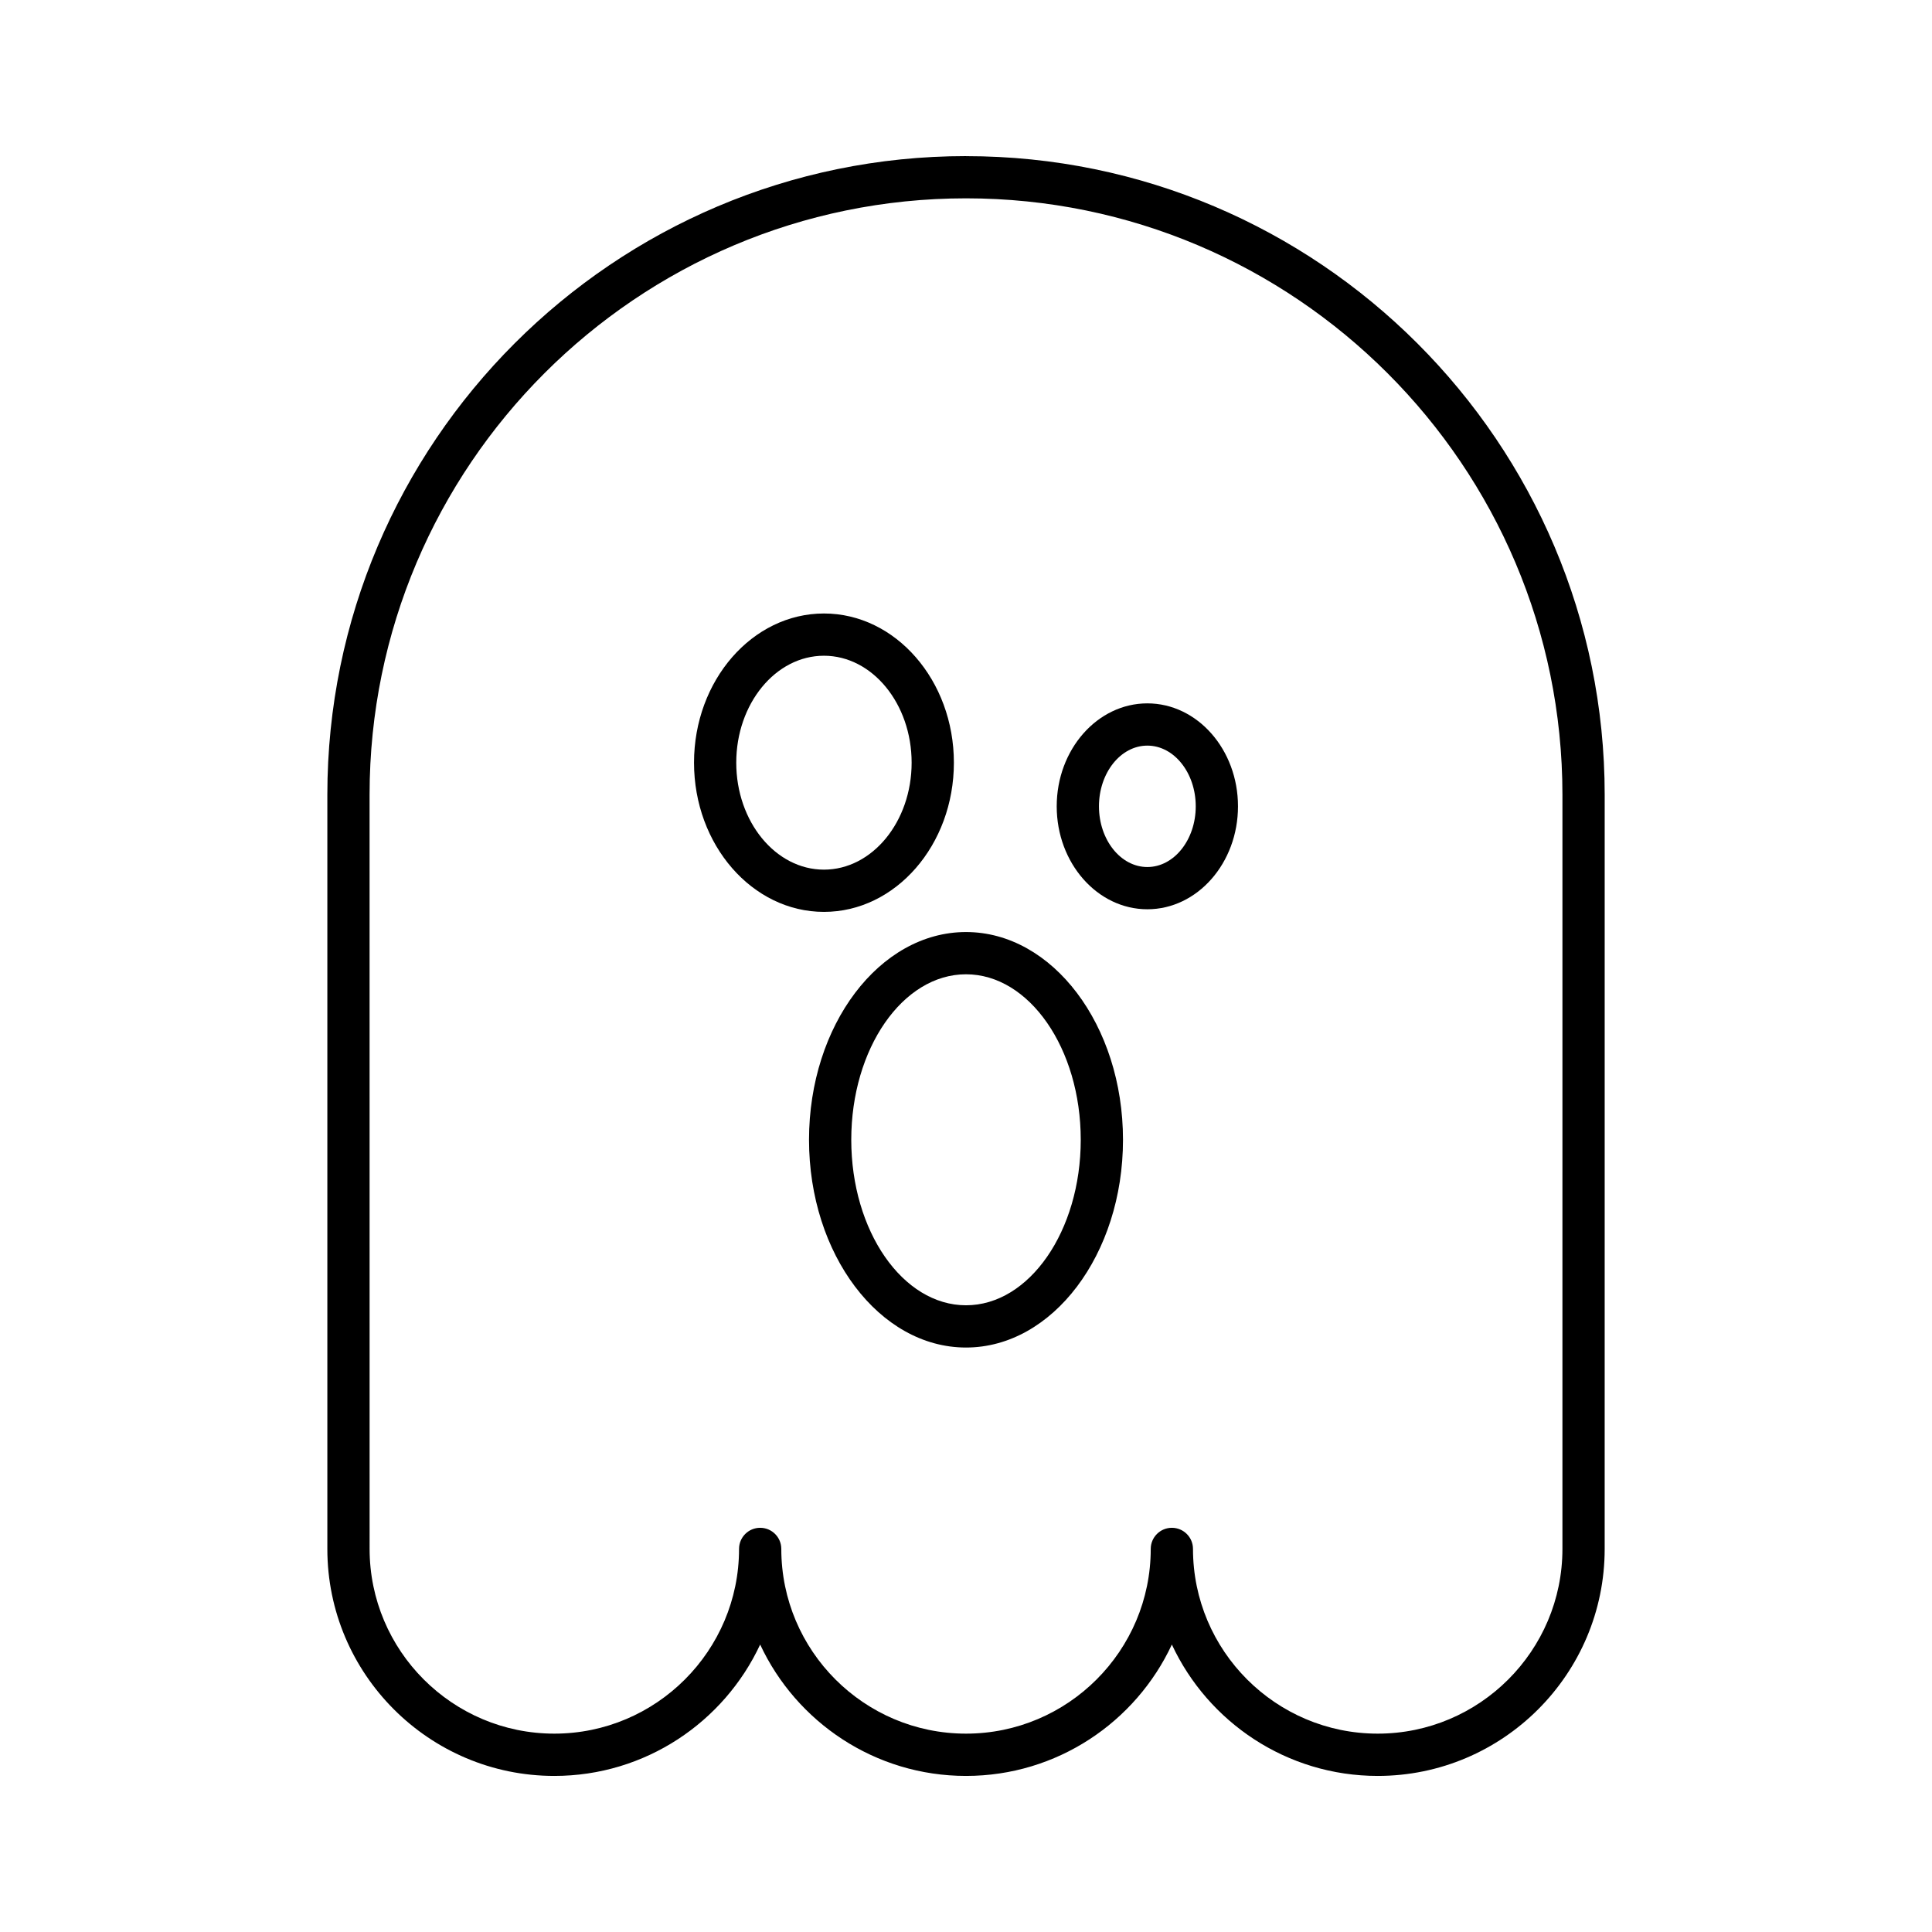
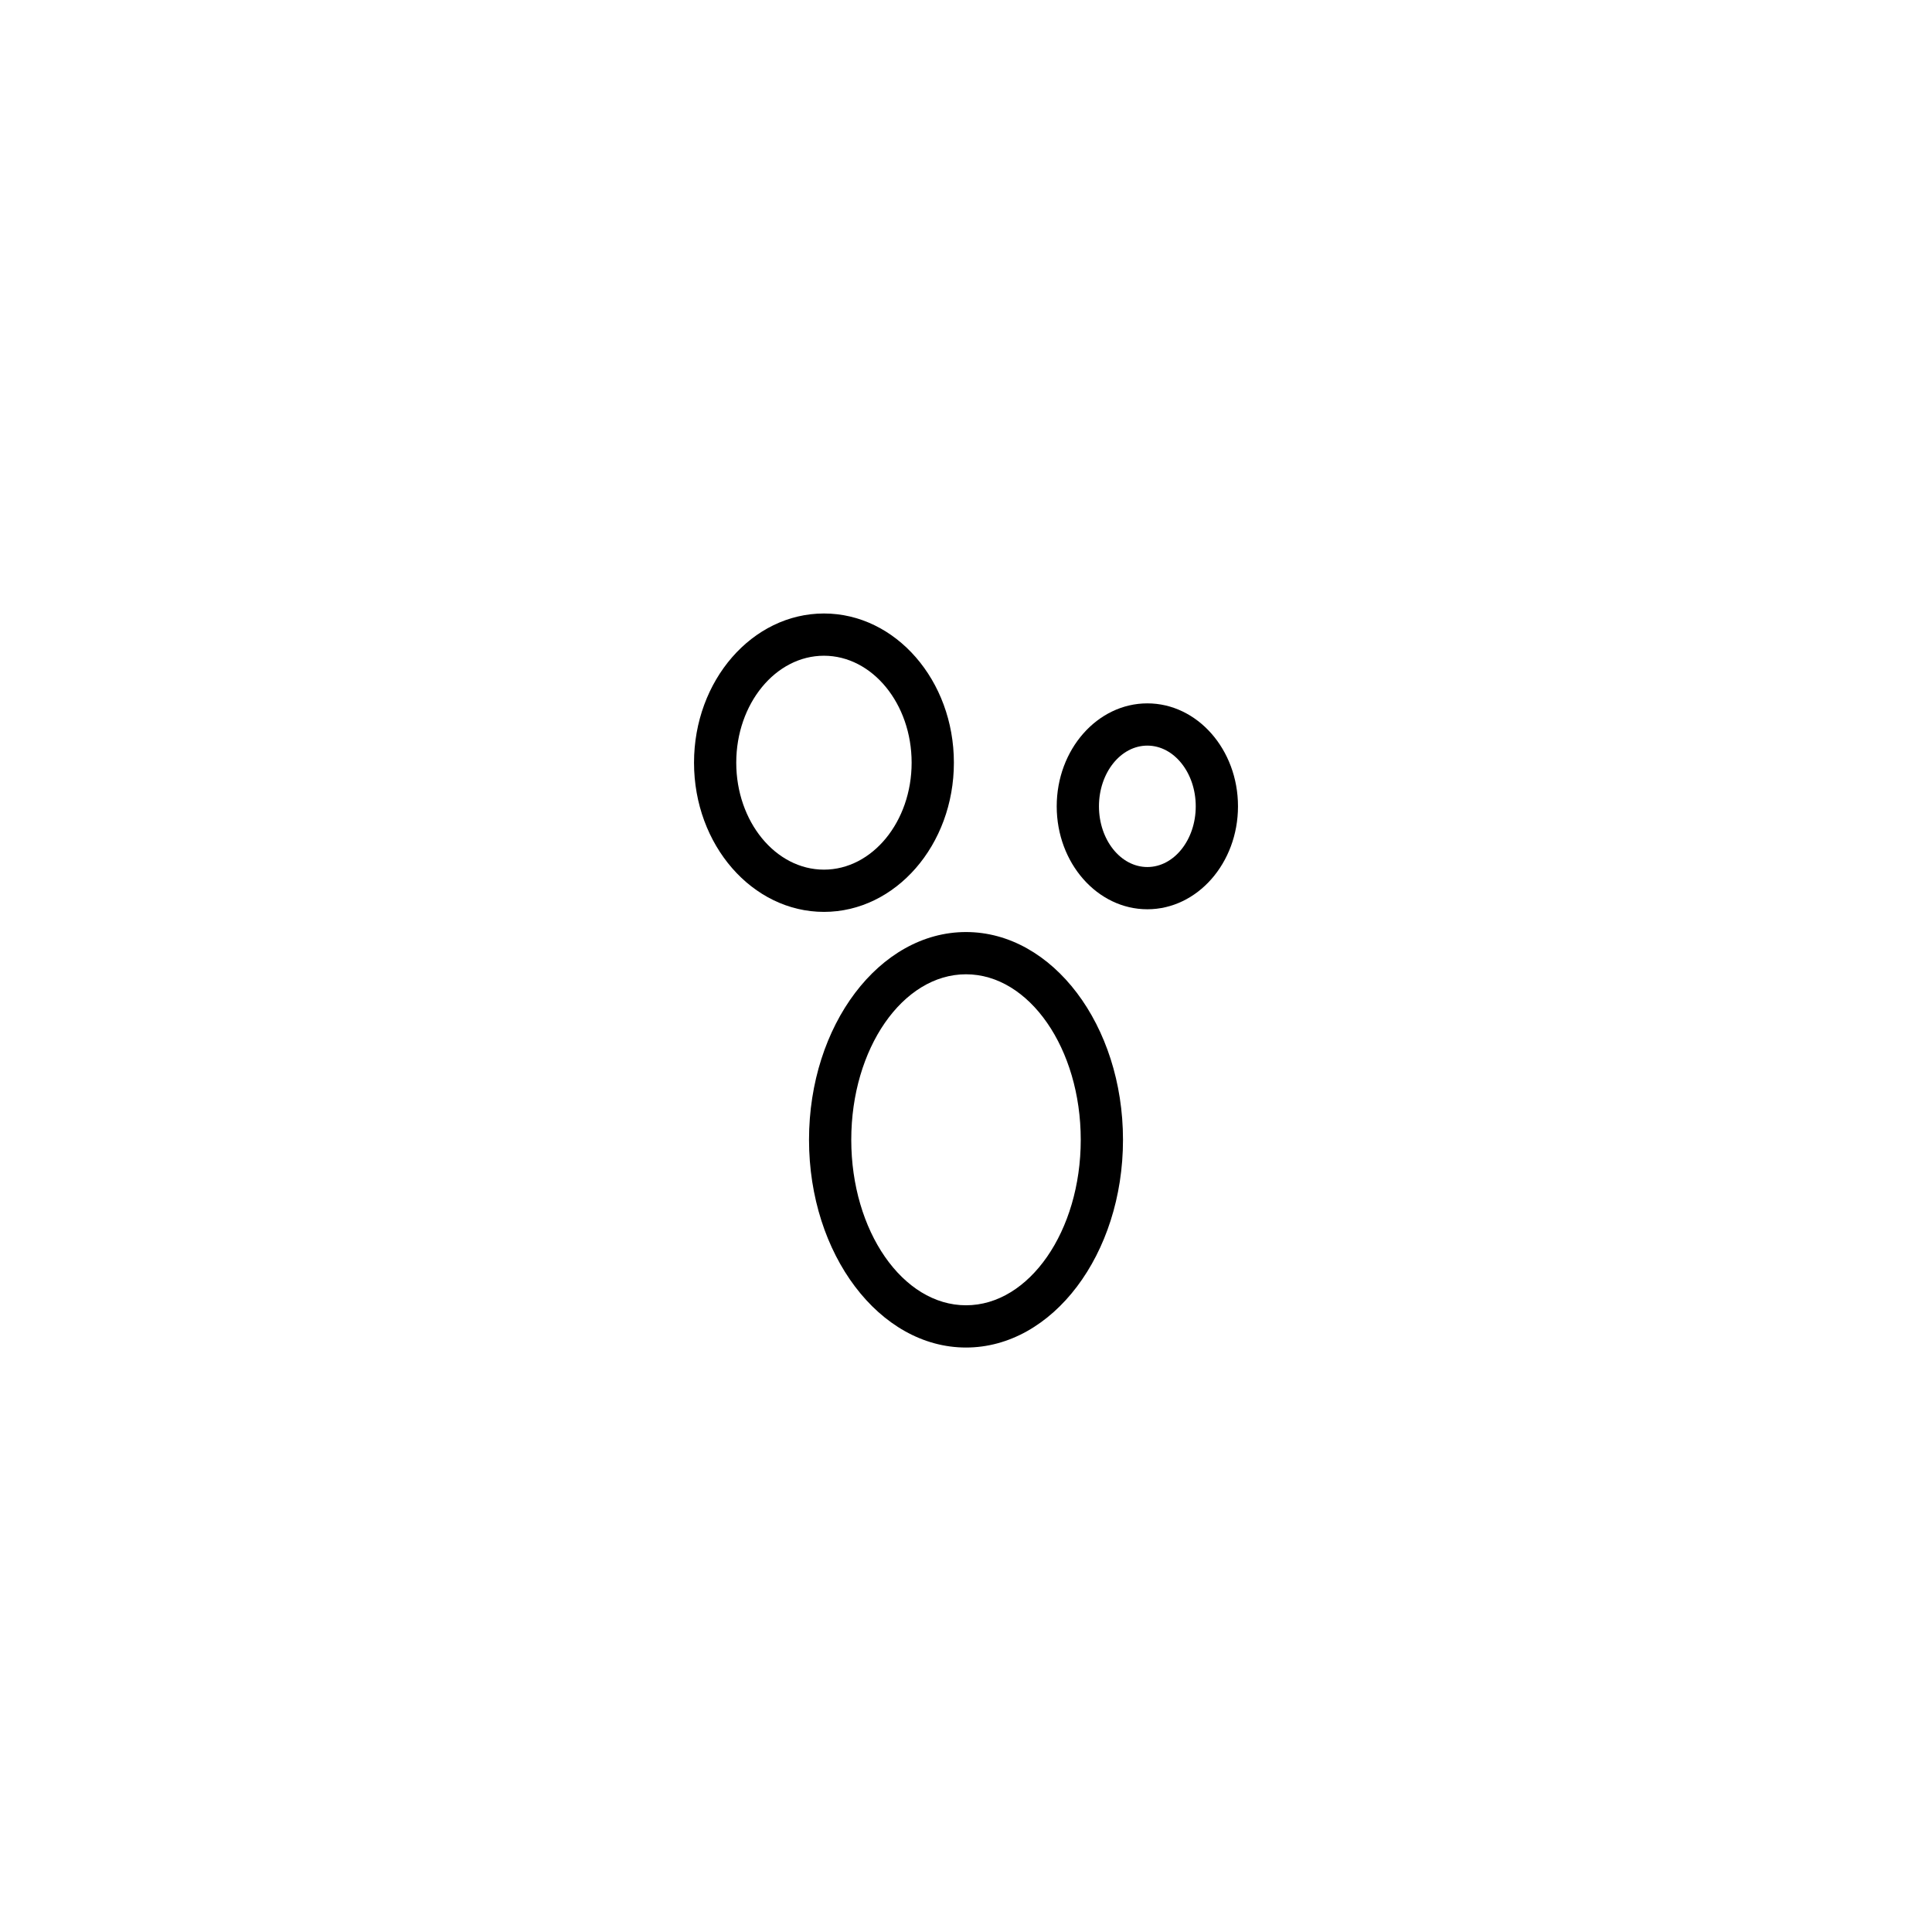
<svg xmlns="http://www.w3.org/2000/svg" fill="#000000" width="800px" height="800px" version="1.1" viewBox="144 144 512 512">
  <g>
-     <path d="m400 185.37c-93.328 0-169.25 75.93-169.25 169.26v199.86c0 33.168 26.984 60.148 60.148 60.148 24.125 0 44.973-14.273 54.551-34.816 9.578 20.543 30.43 34.816 54.555 34.816s44.973-14.273 54.551-34.816c9.578 20.543 30.426 34.816 54.551 34.816 33.168 0 60.148-26.984 60.148-60.148l0.004-199.86c0-93.324-75.93-169.25-169.25-169.25zm158.06 369.11c0 26.996-21.961 48.953-48.953 48.953-26.996 0-48.953-21.961-48.953-48.953 0-3.09-2.504-5.598-5.598-5.598s-5.598 2.508-5.598 5.598c0 26.996-21.961 48.953-48.953 48.953-26.996 0-48.953-21.961-48.953-48.953 0-3.09-2.504-5.598-5.598-5.598s-5.598 2.508-5.598 5.598c0 26.996-21.961 48.953-48.953 48.953-26.996 0-48.953-21.961-48.953-48.953l-0.008-199.86c0-87.152 70.902-158.06 158.06-158.06 87.152 0 158.06 70.906 158.06 158.06z" />
    <path d="m400 391c-22.938 0-41.602 24.699-41.602 55.055 0 30.355 18.66 55.055 41.602 55.055 22.945 0 41.605-24.699 41.605-55.055 0-30.355-18.664-55.055-41.605-55.055zm0 98.914c-16.766 0-30.406-19.676-30.406-43.859s13.637-43.859 30.406-43.859c16.766 0 30.41 19.676 30.41 43.859s-13.645 43.859-30.41 43.859z" />
    <path d="m396.79 346.12c0-21.805-15.449-39.539-34.434-39.539-18.984 0-34.434 17.738-34.434 39.539 0 21.805 15.449 39.539 34.434 39.539 18.984 0.004 34.434-17.734 34.434-39.539zm-57.676 0c0-15.629 10.426-28.344 23.238-28.344s23.238 12.715 23.238 28.344-10.426 28.344-23.238 28.344-23.238-12.715-23.238-28.344z" />
    <path d="m448.06 330.4c-13.246 0-24.02 12.238-24.02 27.285 0 15.043 10.773 27.281 24.02 27.281s24.02-12.238 24.02-27.281c0-15.047-10.773-27.285-24.02-27.285zm0 43.371c-7.074 0-12.824-7.215-12.824-16.086s5.75-16.09 12.824-16.09 12.824 7.215 12.824 16.09c0 8.867-5.75 16.086-12.824 16.086z" />
  </g>
</svg>